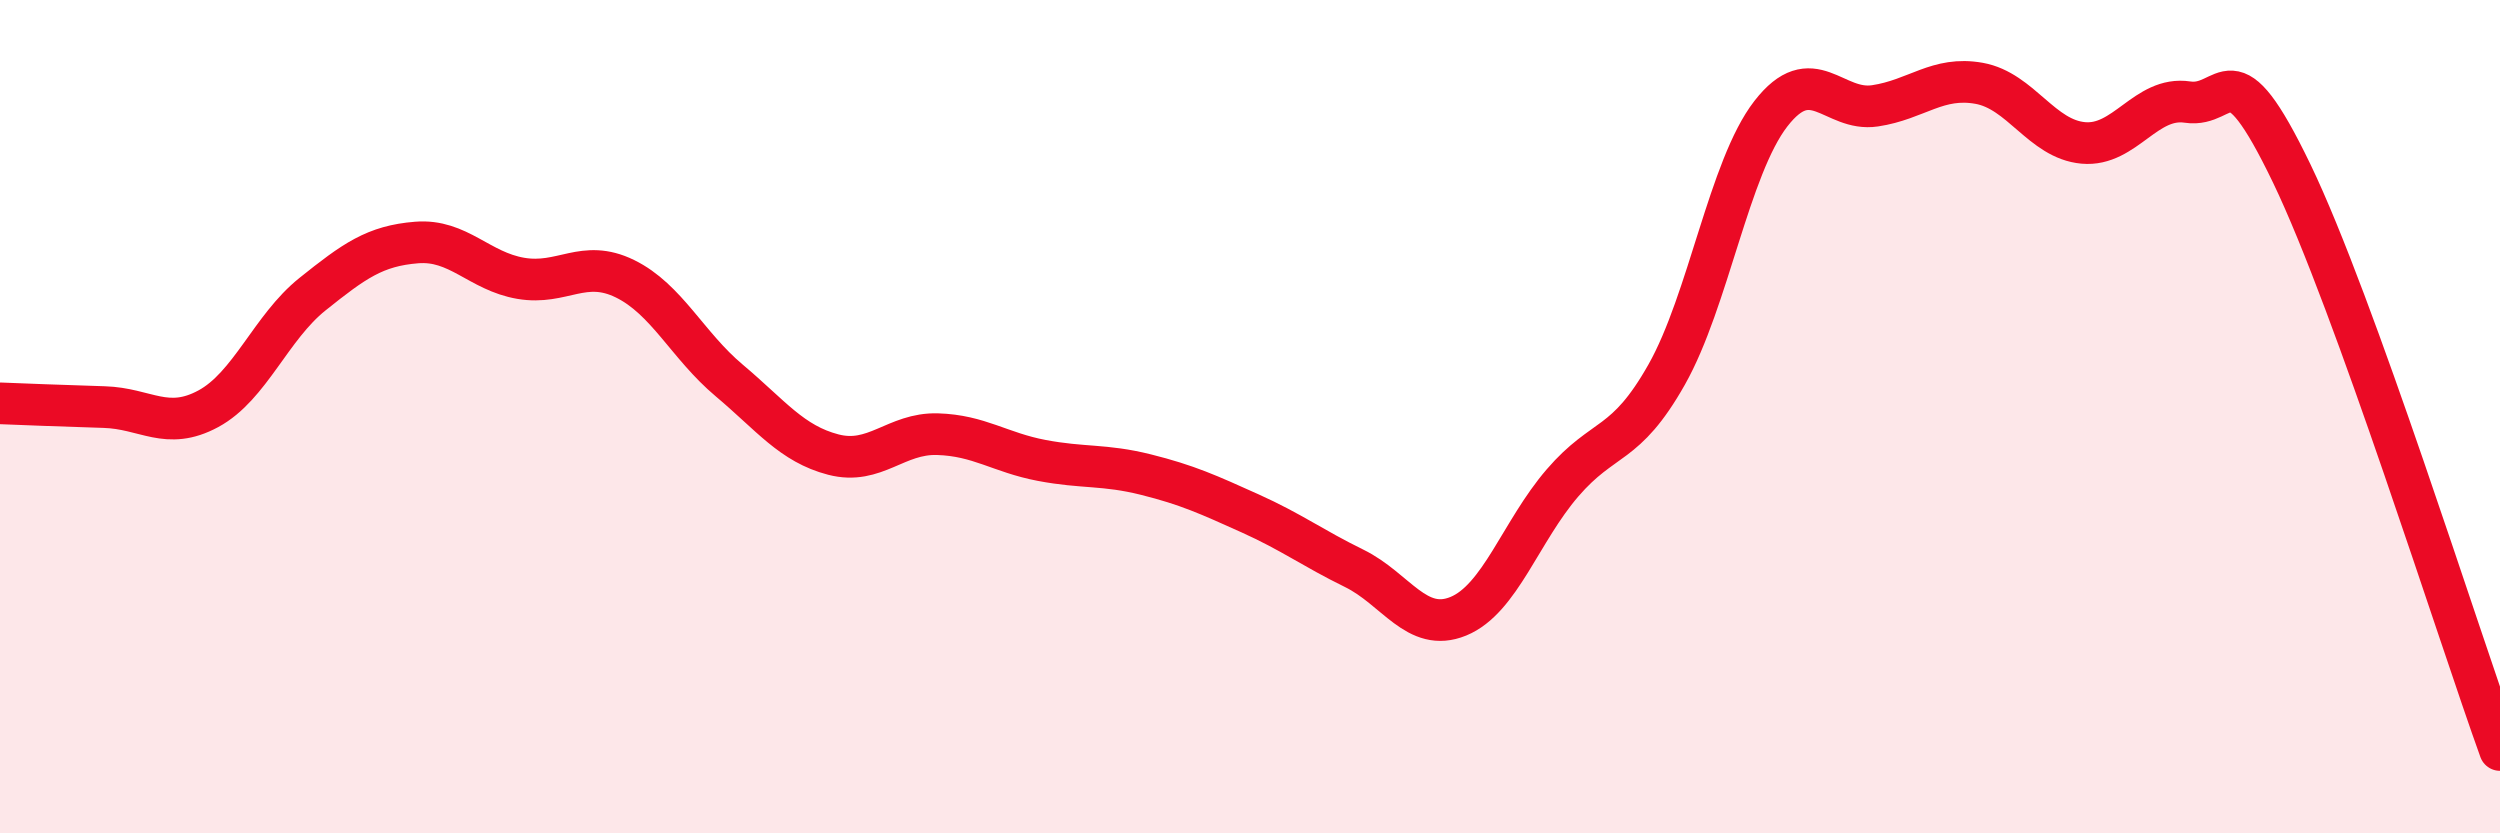
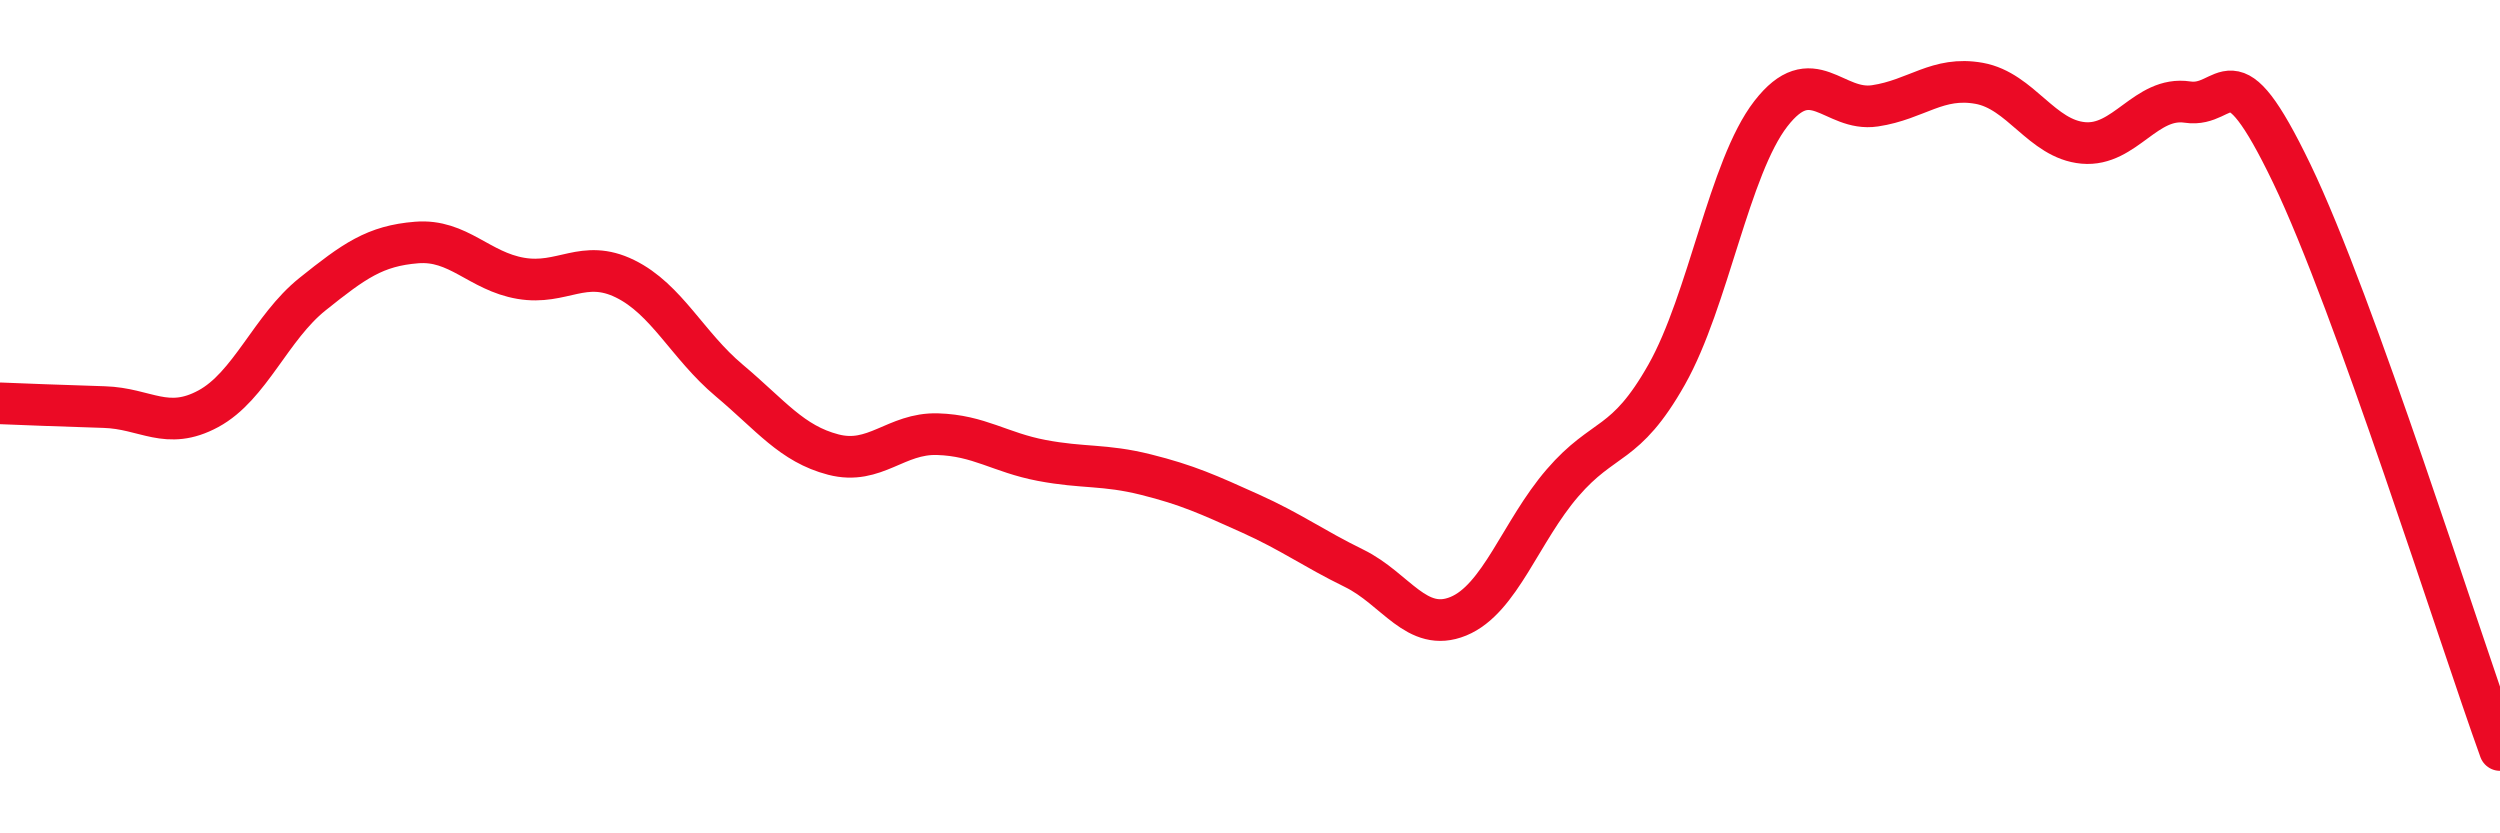
<svg xmlns="http://www.w3.org/2000/svg" width="60" height="20" viewBox="0 0 60 20">
-   <path d="M 0,9.68 C 0.5,9.7 1.5,9.74 2.5,9.77 C 3.5,9.8 4,10.35 5,9.81 C 6,9.27 6.5,7.86 7.5,7.06 C 8.5,6.26 9,5.9 10,5.82 C 11,5.74 11.5,6.51 12.5,6.68 C 13.5,6.85 14,6.2 15,6.69 C 16,7.18 16.5,8.29 17.5,9.13 C 18.5,9.97 19,10.65 20,10.91 C 21,11.17 21.5,10.39 22.5,10.42 C 23.5,10.45 24,10.86 25,11.05 C 26,11.24 26.5,11.14 27.5,11.39 C 28.5,11.64 29,11.87 30,12.32 C 31,12.77 31.5,13.15 32.5,13.64 C 33.5,14.13 34,15.2 35,14.79 C 36,14.38 36.5,12.75 37.5,11.59 C 38.5,10.43 39,10.76 40,8.99 C 41,7.22 41.5,4.02 42.5,2.73 C 43.5,1.44 44,2.69 45,2.54 C 46,2.39 46.5,1.82 47.5,2 C 48.5,2.18 49,3.34 50,3.43 C 51,3.52 51.5,2.3 52.5,2.45 C 53.5,2.6 53.5,1.05 55,4.16 C 56.5,7.27 59,15.23 60,18L60 20L0 20Z" fill="#EB0A25" opacity="0.1" stroke-linecap="round" stroke-linejoin="round" />
  <path d="M 0,9.68 C 0.5,9.7 1.5,9.74 2.5,9.77 C 3.5,9.8 4,10.35 5,9.81 C 6,9.27 6.5,7.86 7.5,7.06 C 8.5,6.26 9,5.9 10,5.82 C 11,5.74 11.5,6.51 12.5,6.68 C 13.5,6.85 14,6.2 15,6.69 C 16,7.18 16.5,8.29 17.5,9.13 C 18.5,9.97 19,10.65 20,10.91 C 21,11.17 21.5,10.39 22.5,10.42 C 23.5,10.45 24,10.86 25,11.05 C 26,11.24 26.5,11.14 27.5,11.39 C 28.5,11.64 29,11.87 30,12.32 C 31,12.77 31.5,13.15 32.5,13.64 C 33.5,14.13 34,15.2 35,14.79 C 36,14.38 36.5,12.75 37.5,11.59 C 38.5,10.43 39,10.76 40,8.99 C 41,7.22 41.5,4.02 42.5,2.73 C 43.5,1.44 44,2.69 45,2.54 C 46,2.39 46.5,1.82 47.5,2 C 48.5,2.18 49,3.34 50,3.43 C 51,3.52 51.5,2.3 52.5,2.45 C 53.5,2.6 53.5,1.05 55,4.16 C 56.5,7.27 59,15.23 60,18" stroke="#EB0A25" stroke-width="1" fill="none" stroke-linecap="round" stroke-linejoin="round" />
</svg>